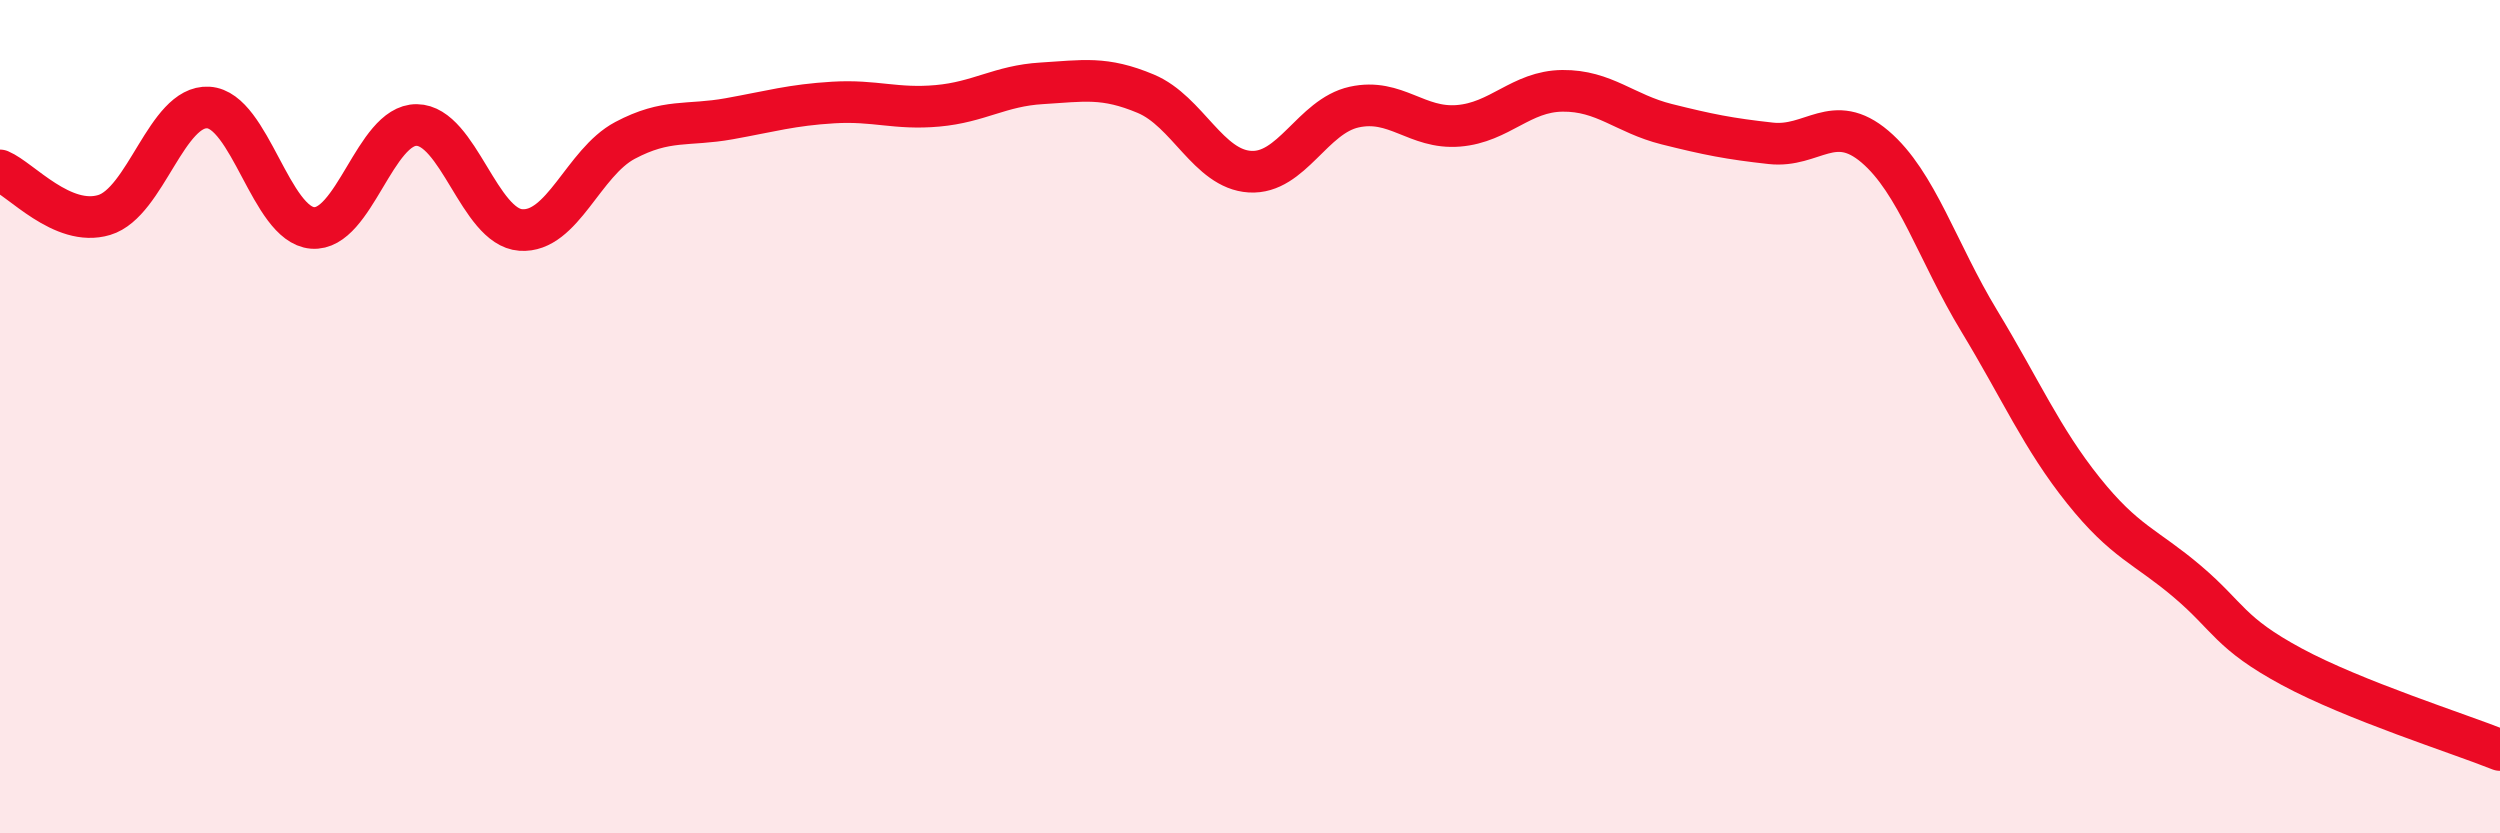
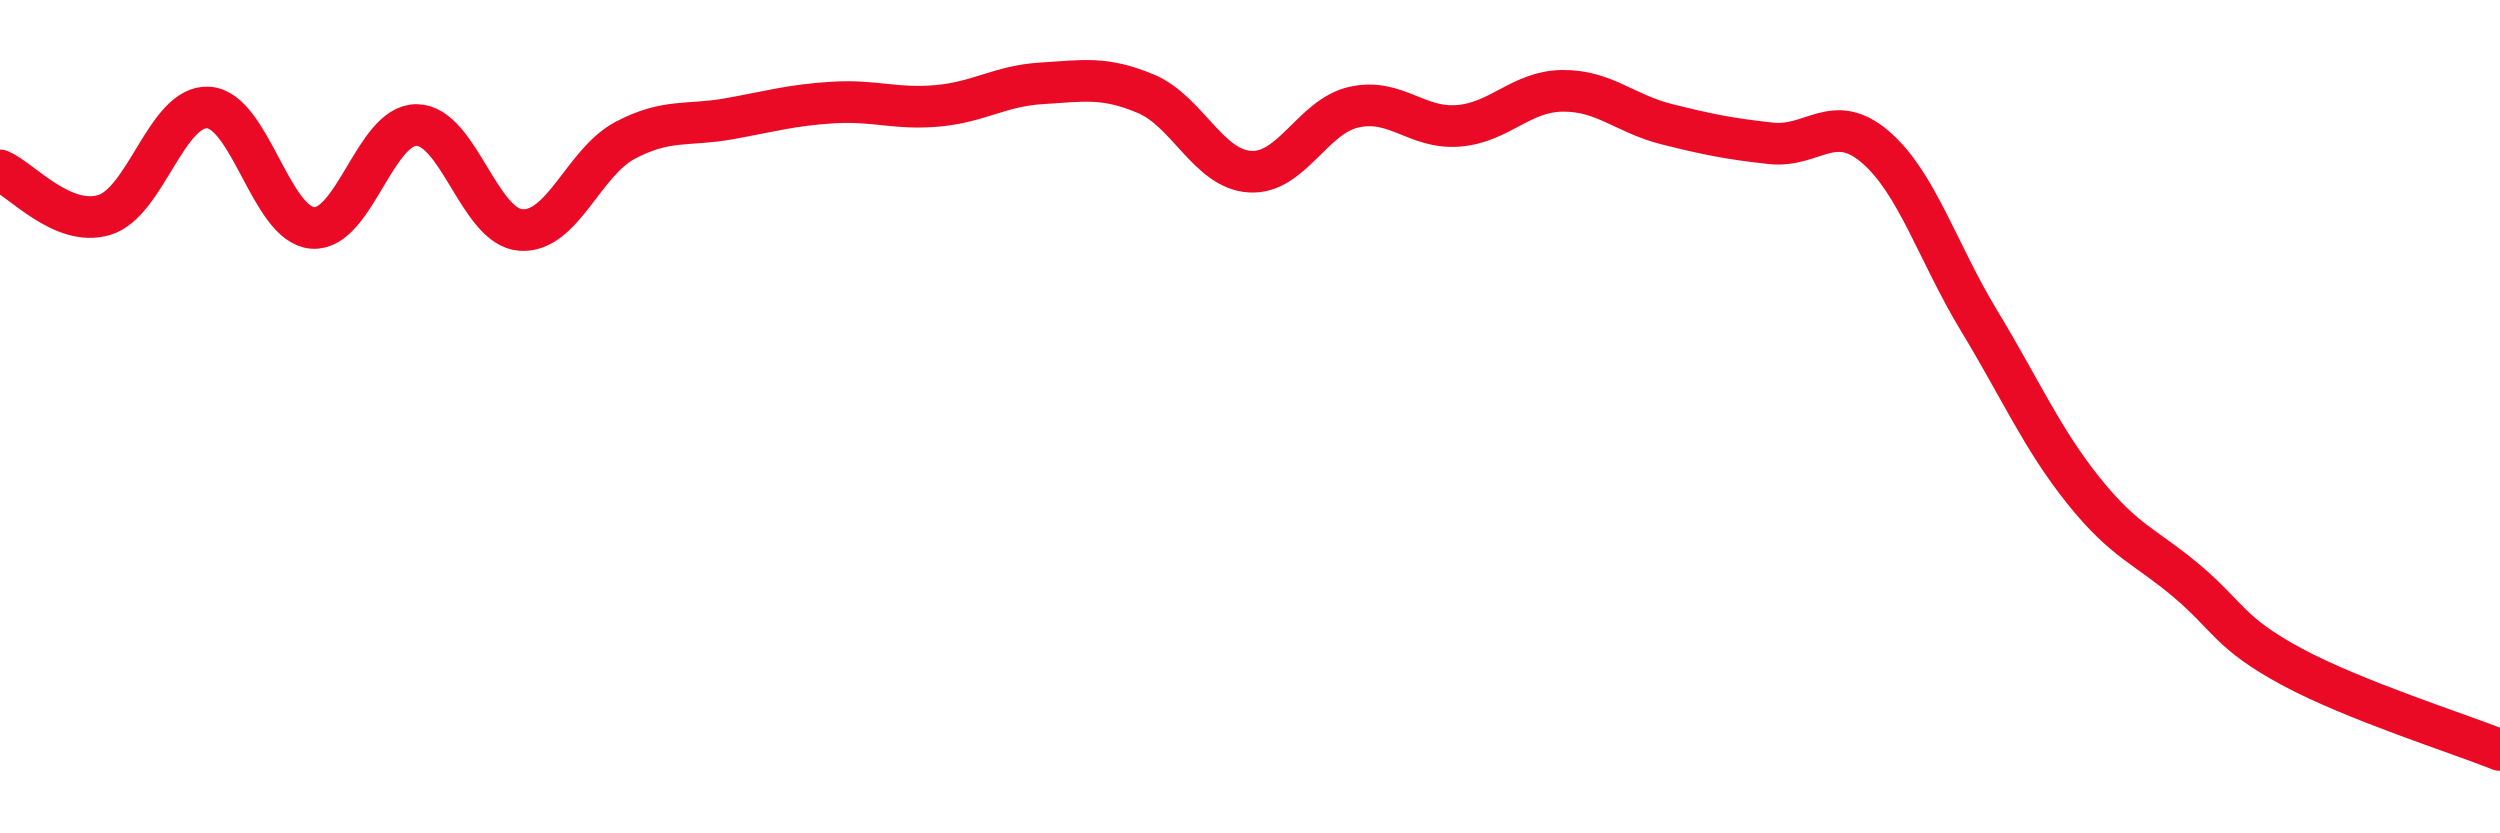
<svg xmlns="http://www.w3.org/2000/svg" width="60" height="20" viewBox="0 0 60 20">
-   <path d="M 0,4.09 C 0.5,4.3 1.5,5.46 2.5,5.16 C 3.5,4.86 4,2.52 5,2.58 C 6,2.64 6.5,5.39 7.5,5.47 C 8.5,5.55 9,2.99 10,3 C 11,3.01 11.5,5.45 12.5,5.52 C 13.5,5.59 14,3.9 15,3.37 C 16,2.84 16.5,3.03 17.5,2.85 C 18.5,2.67 19,2.52 20,2.46 C 21,2.4 21.5,2.63 22.5,2.54 C 23.5,2.45 24,2.06 25,2 C 26,1.94 26.5,1.83 27.5,2.25 C 28.5,2.67 29,4.06 30,4.12 C 31,4.18 31.5,2.79 32.5,2.57 C 33.5,2.35 34,3.1 35,3.02 C 36,2.94 36.5,2.19 37.5,2.18 C 38.5,2.17 39,2.73 40,2.98 C 41,3.23 41.5,3.33 42.5,3.44 C 43.5,3.55 44,2.67 45,3.52 C 46,4.37 46.5,6.05 47.5,7.7 C 48.5,9.35 49,10.52 50,11.77 C 51,13.02 51.5,13.11 52.5,13.96 C 53.5,14.81 53.5,15.19 55,16 C 56.5,16.81 59,17.6 60,18L60 20L0 20Z" fill="#EB0A25" opacity="0.1" stroke-linecap="round" stroke-linejoin="round" />
  <path d="M 0,4.09 C 0.5,4.3 1.5,5.46 2.5,5.16 C 3.5,4.86 4,2.52 5,2.58 C 6,2.64 6.5,5.39 7.5,5.47 C 8.5,5.55 9,2.99 10,3 C 11,3.01 11.5,5.45 12.5,5.52 C 13.5,5.59 14,3.9 15,3.37 C 16,2.84 16.5,3.03 17.5,2.85 C 18.5,2.67 19,2.52 20,2.46 C 21,2.4 21.5,2.63 22.5,2.54 C 23.5,2.45 24,2.06 25,2 C 26,1.94 26.5,1.83 27.5,2.25 C 28.5,2.67 29,4.06 30,4.12 C 31,4.18 31.5,2.79 32.5,2.57 C 33.5,2.35 34,3.1 35,3.02 C 36,2.94 36.5,2.19 37.5,2.18 C 38.5,2.17 39,2.73 40,2.98 C 41,3.23 41.5,3.33 42.5,3.44 C 43.5,3.55 44,2.67 45,3.52 C 46,4.37 46.5,6.05 47.5,7.7 C 48.5,9.35 49,10.52 50,11.77 C 51,13.02 51.5,13.11 52.5,13.96 C 53.5,14.81 53.5,15.19 55,16 C 56.5,16.81 59,17.6 60,18" stroke="#EB0A25" stroke-width="1" fill="none" stroke-linecap="round" stroke-linejoin="round" />
</svg>